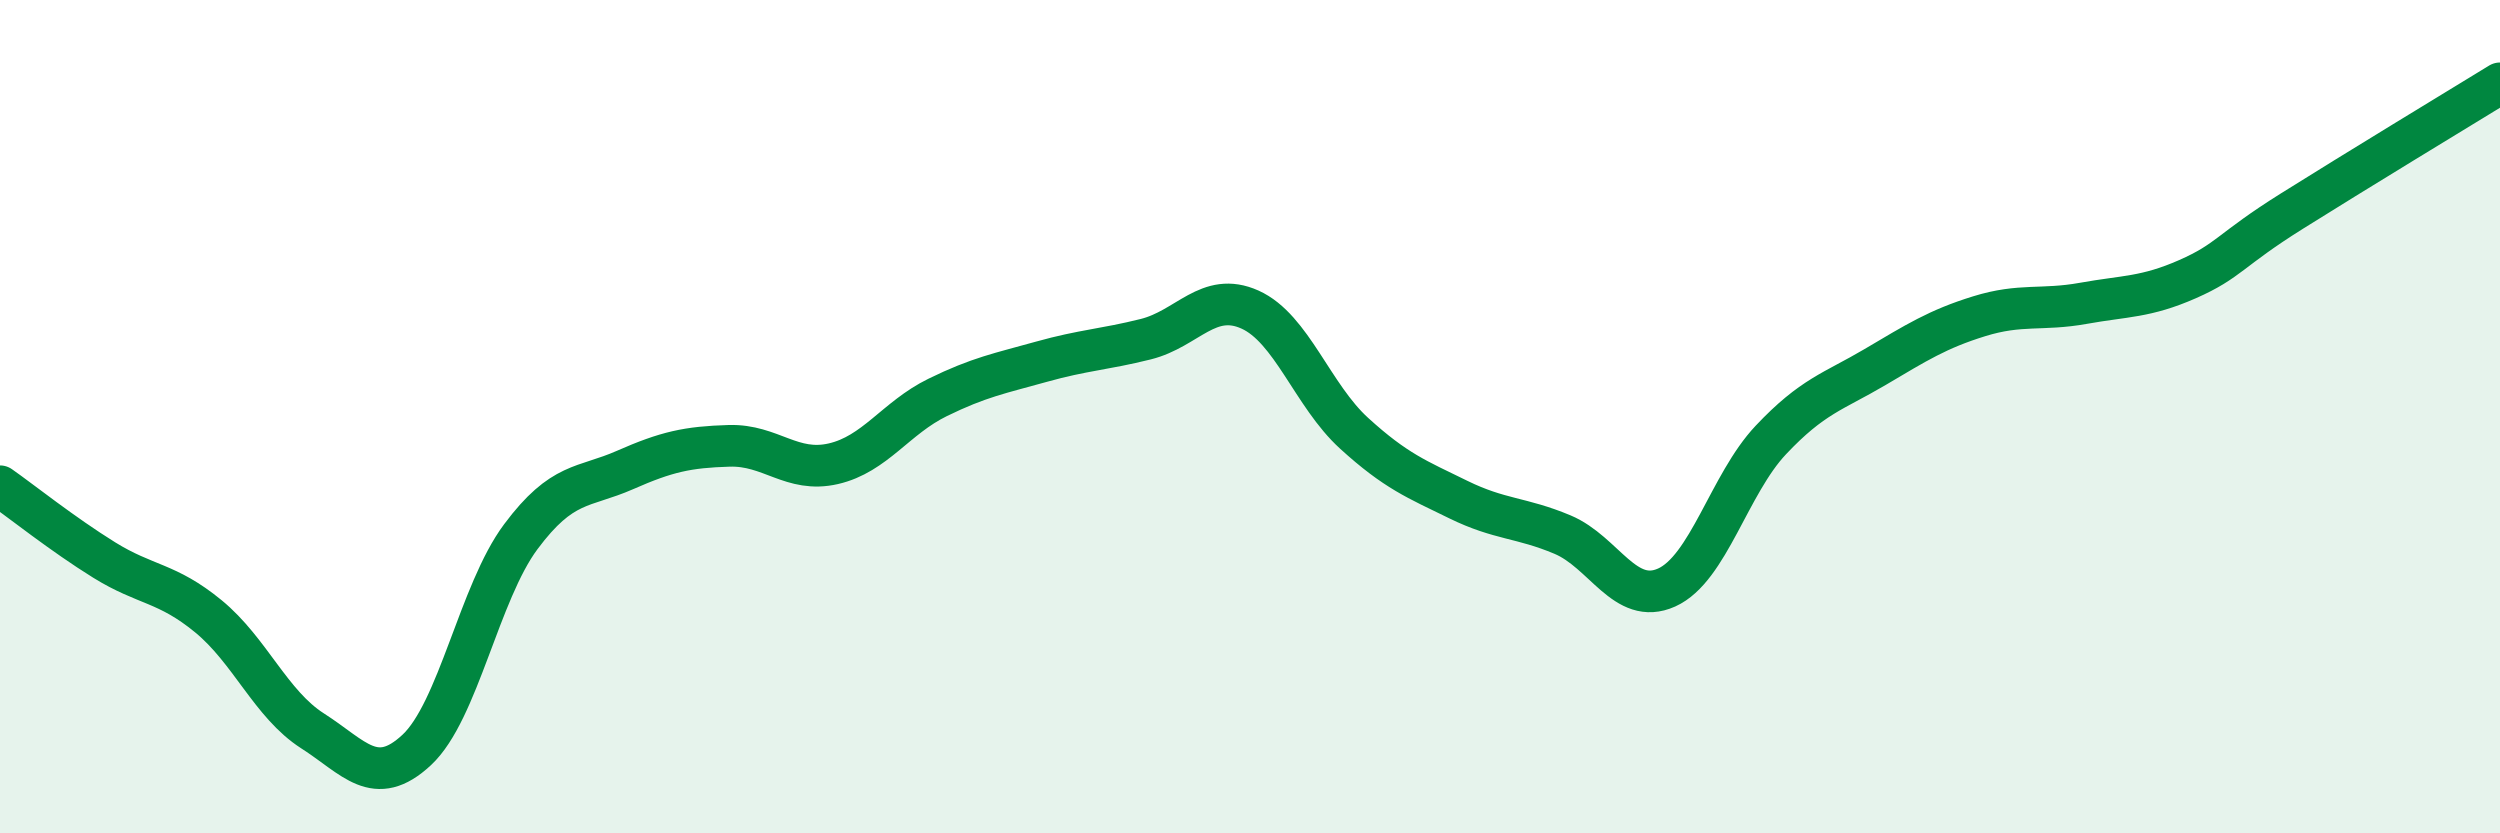
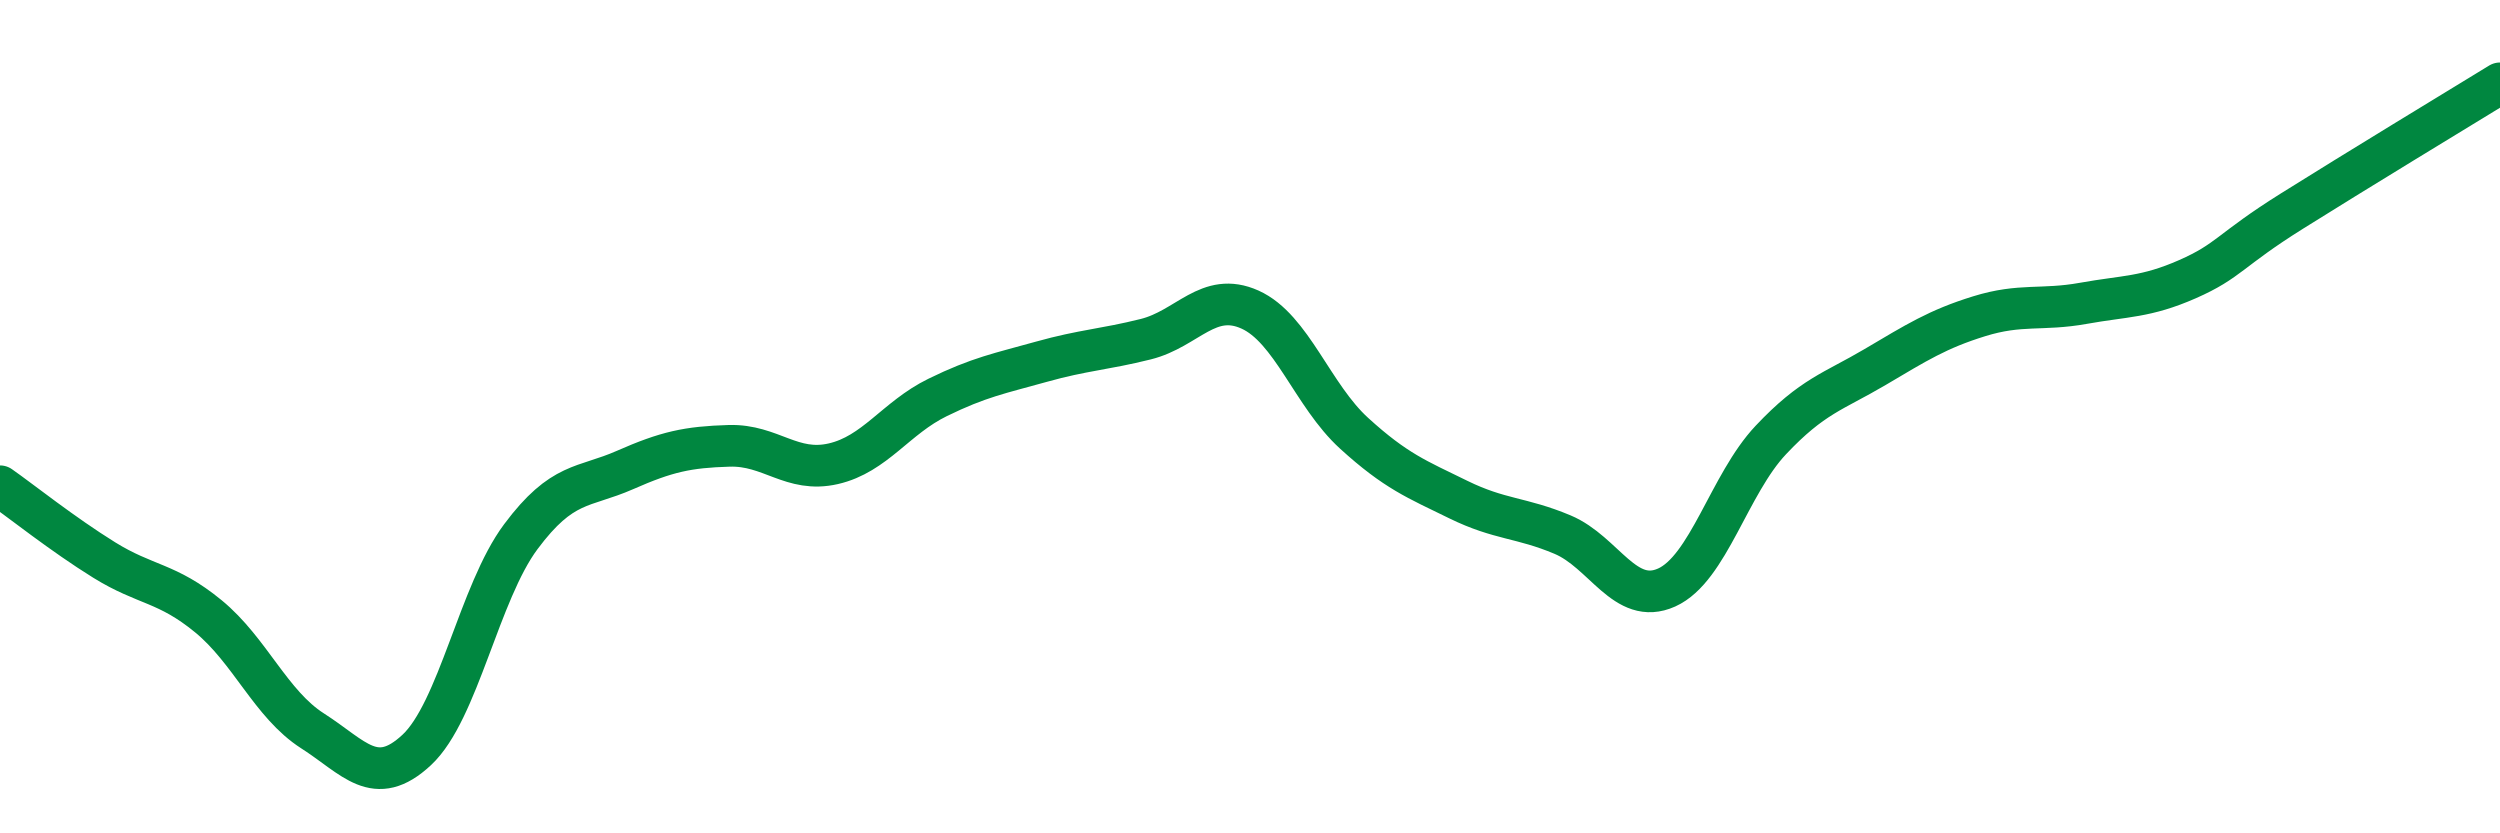
<svg xmlns="http://www.w3.org/2000/svg" width="60" height="20" viewBox="0 0 60 20">
-   <path d="M 0,11.67 C 0.5,12.02 1.5,12.82 2.5,13.44 C 3.5,14.06 4,13.97 5,14.79 C 6,15.61 6.5,16.9 7.5,17.54 C 8.5,18.18 9,18.93 10,18 C 11,17.07 11.5,14.22 12.5,12.88 C 13.5,11.54 14,11.72 15,11.28 C 16,10.84 16.5,10.73 17.5,10.7 C 18.5,10.67 19,11.36 20,11.13 C 21,10.9 21.5,10.03 22.5,9.54 C 23.5,9.05 24,8.96 25,8.68 C 26,8.4 26.5,8.39 27.5,8.14 C 28.5,7.89 29,6.98 30,7.43 C 31,7.88 31.5,9.49 32.5,10.4 C 33.5,11.31 34,11.5 35,11.99 C 36,12.48 36.5,12.41 37.5,12.83 C 38.5,13.25 39,14.55 40,14.1 C 41,13.65 41.5,11.62 42.5,10.56 C 43.5,9.5 44,9.4 45,8.81 C 46,8.22 46.5,7.9 47.5,7.59 C 48.5,7.28 49,7.46 50,7.28 C 51,7.1 51.5,7.14 52.5,6.7 C 53.5,6.26 53.5,6.01 55,5.07 C 56.5,4.13 59,2.61 60,2L60 20L0 20Z" fill="#008740" opacity="0.1" stroke-linecap="round" stroke-linejoin="round" />
  <path d="M 0,11.67 C 0.5,12.02 1.5,12.82 2.5,13.44 C 3.5,14.06 4,13.97 5,14.79 C 6,15.61 6.5,16.9 7.5,17.54 C 8.5,18.18 9,18.93 10,18 C 11,17.07 11.5,14.22 12.5,12.88 C 13.5,11.54 14,11.72 15,11.28 C 16,10.84 16.5,10.73 17.5,10.7 C 18.5,10.67 19,11.36 20,11.13 C 21,10.9 21.5,10.03 22.5,9.54 C 23.5,9.05 24,8.96 25,8.68 C 26,8.4 26.5,8.39 27.5,8.14 C 28.5,7.89 29,6.98 30,7.43 C 31,7.88 31.5,9.49 32.5,10.4 C 33.5,11.31 34,11.5 35,11.99 C 36,12.48 36.5,12.41 37.5,12.83 C 38.5,13.25 39,14.55 40,14.1 C 41,13.65 41.5,11.62 42.5,10.56 C 43.5,9.5 44,9.4 45,8.81 C 46,8.22 46.5,7.9 47.5,7.59 C 48.5,7.28 49,7.46 50,7.28 C 51,7.1 51.5,7.14 52.5,6.7 C 53.5,6.26 53.5,6.01 55,5.07 C 56.5,4.13 59,2.61 60,2" stroke="#008740" stroke-width="1" fill="none" stroke-linecap="round" stroke-linejoin="round" />
</svg>